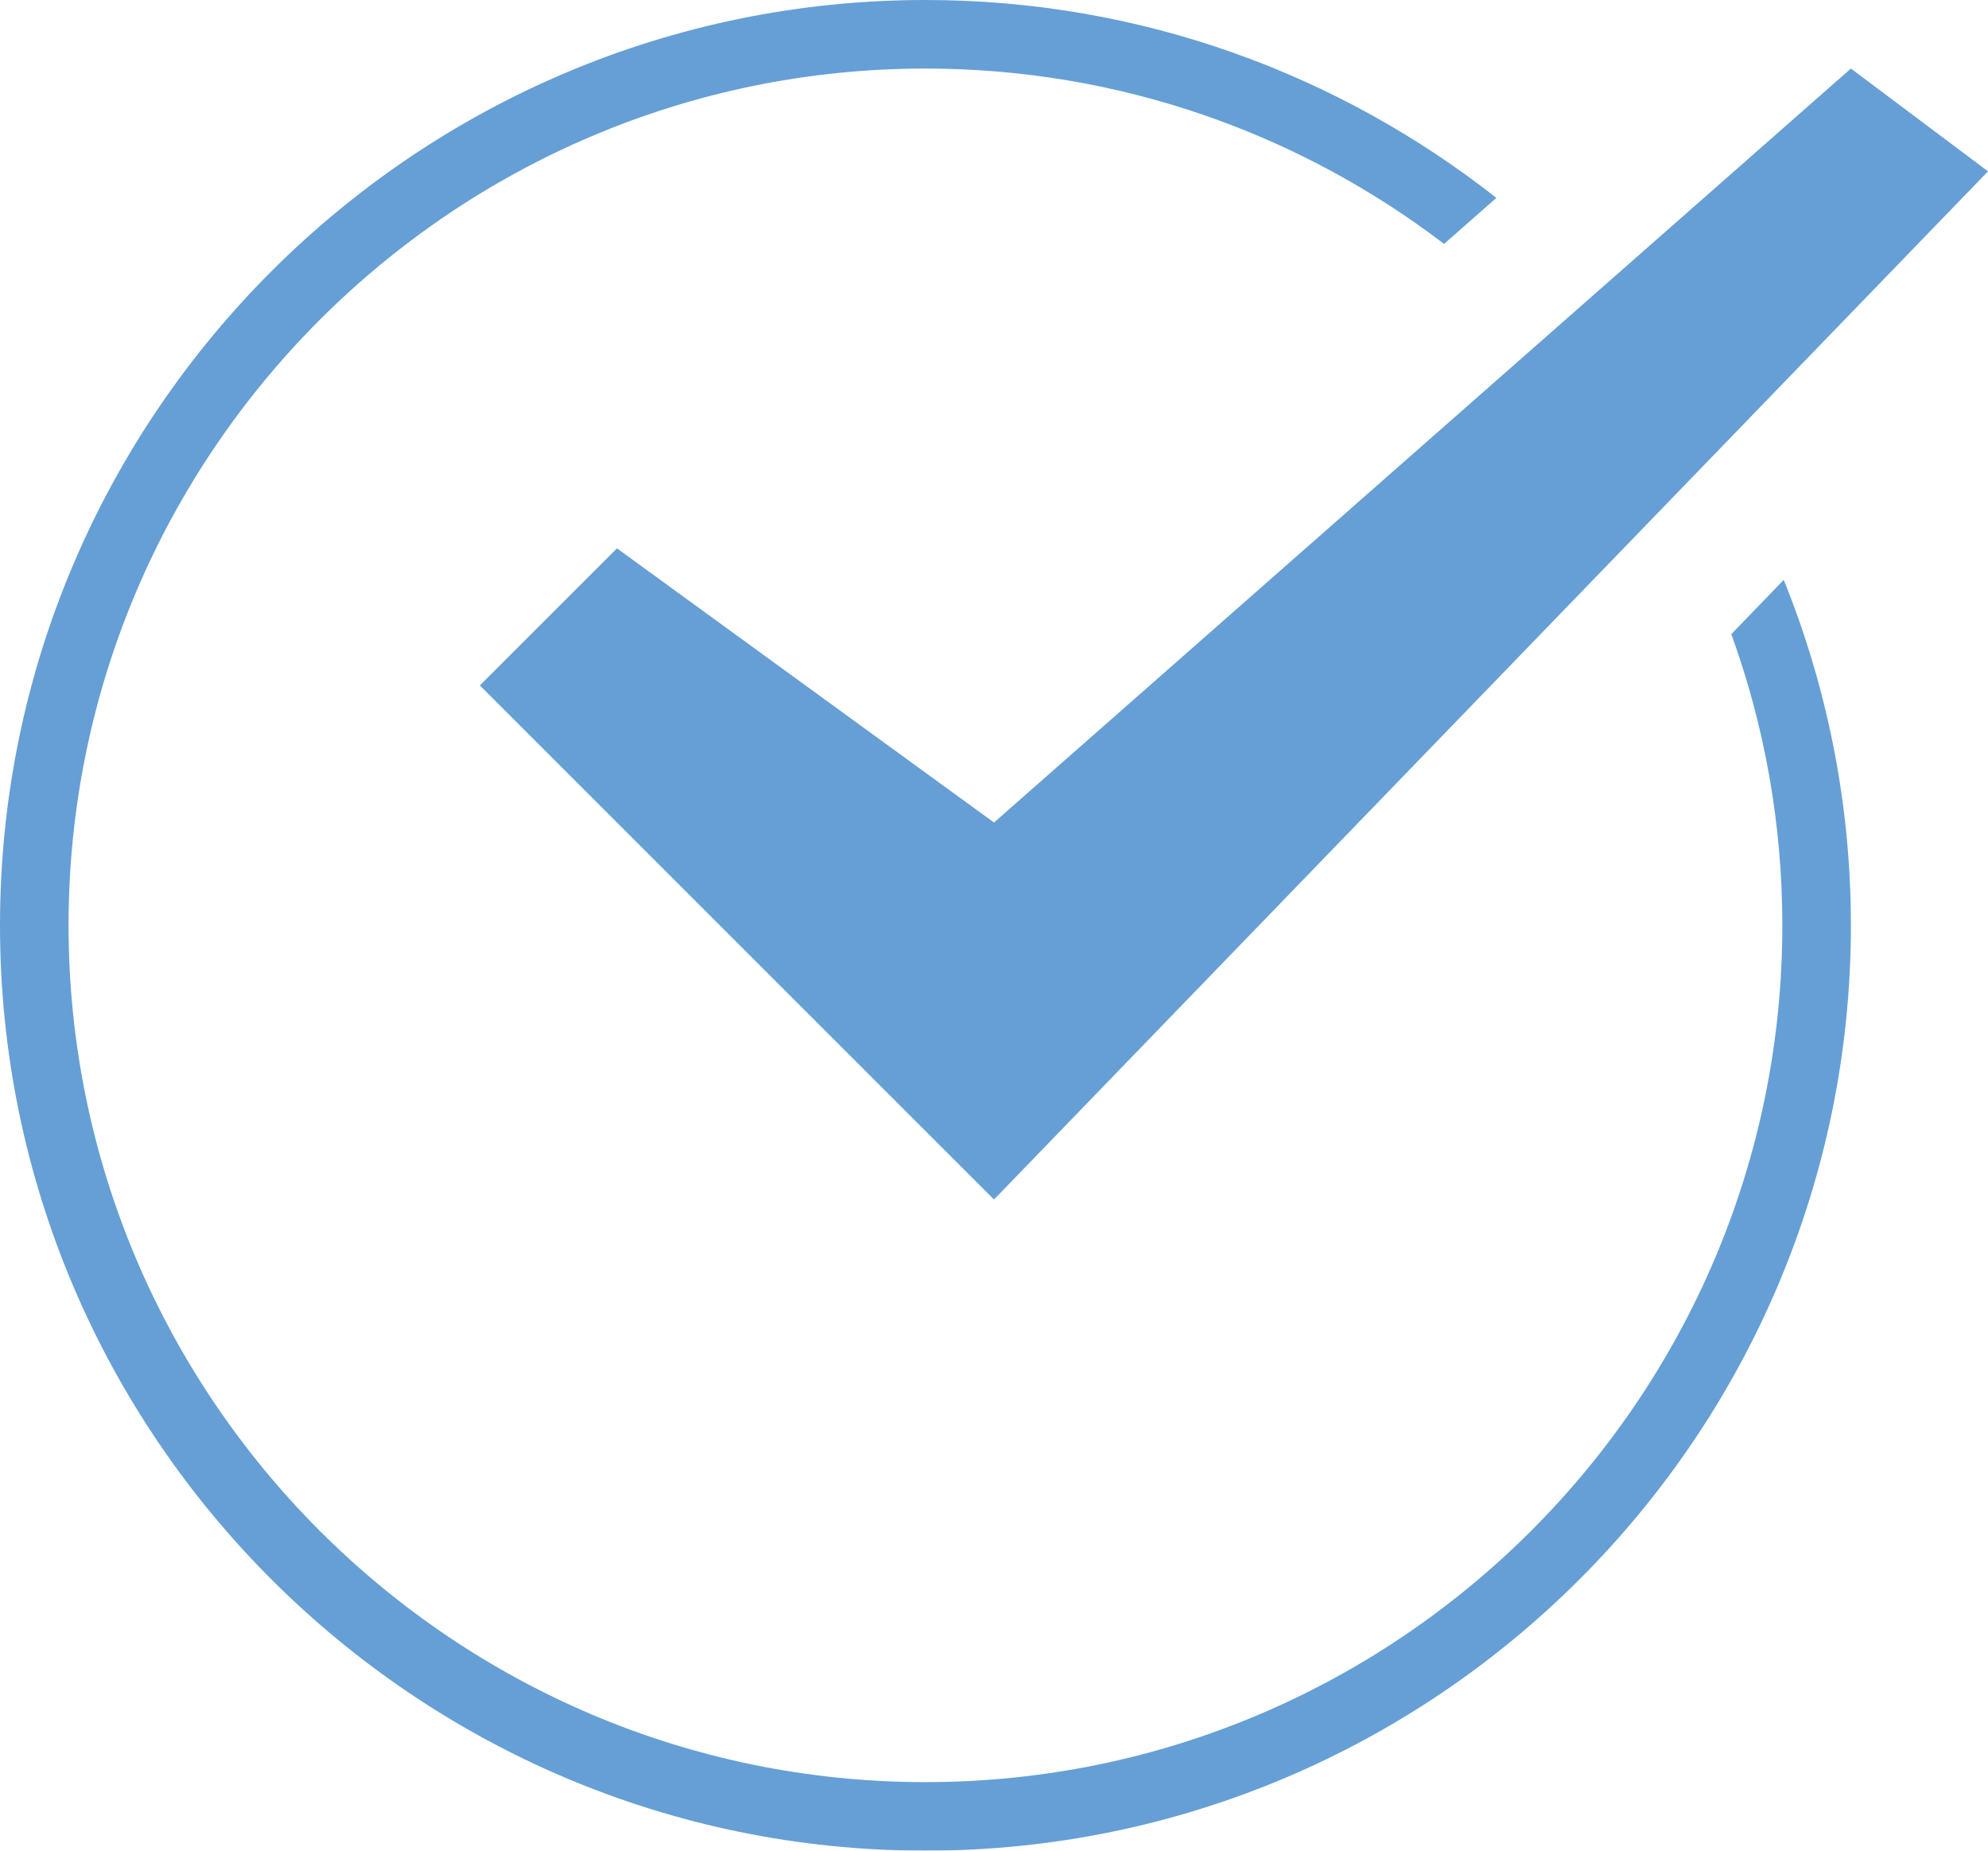
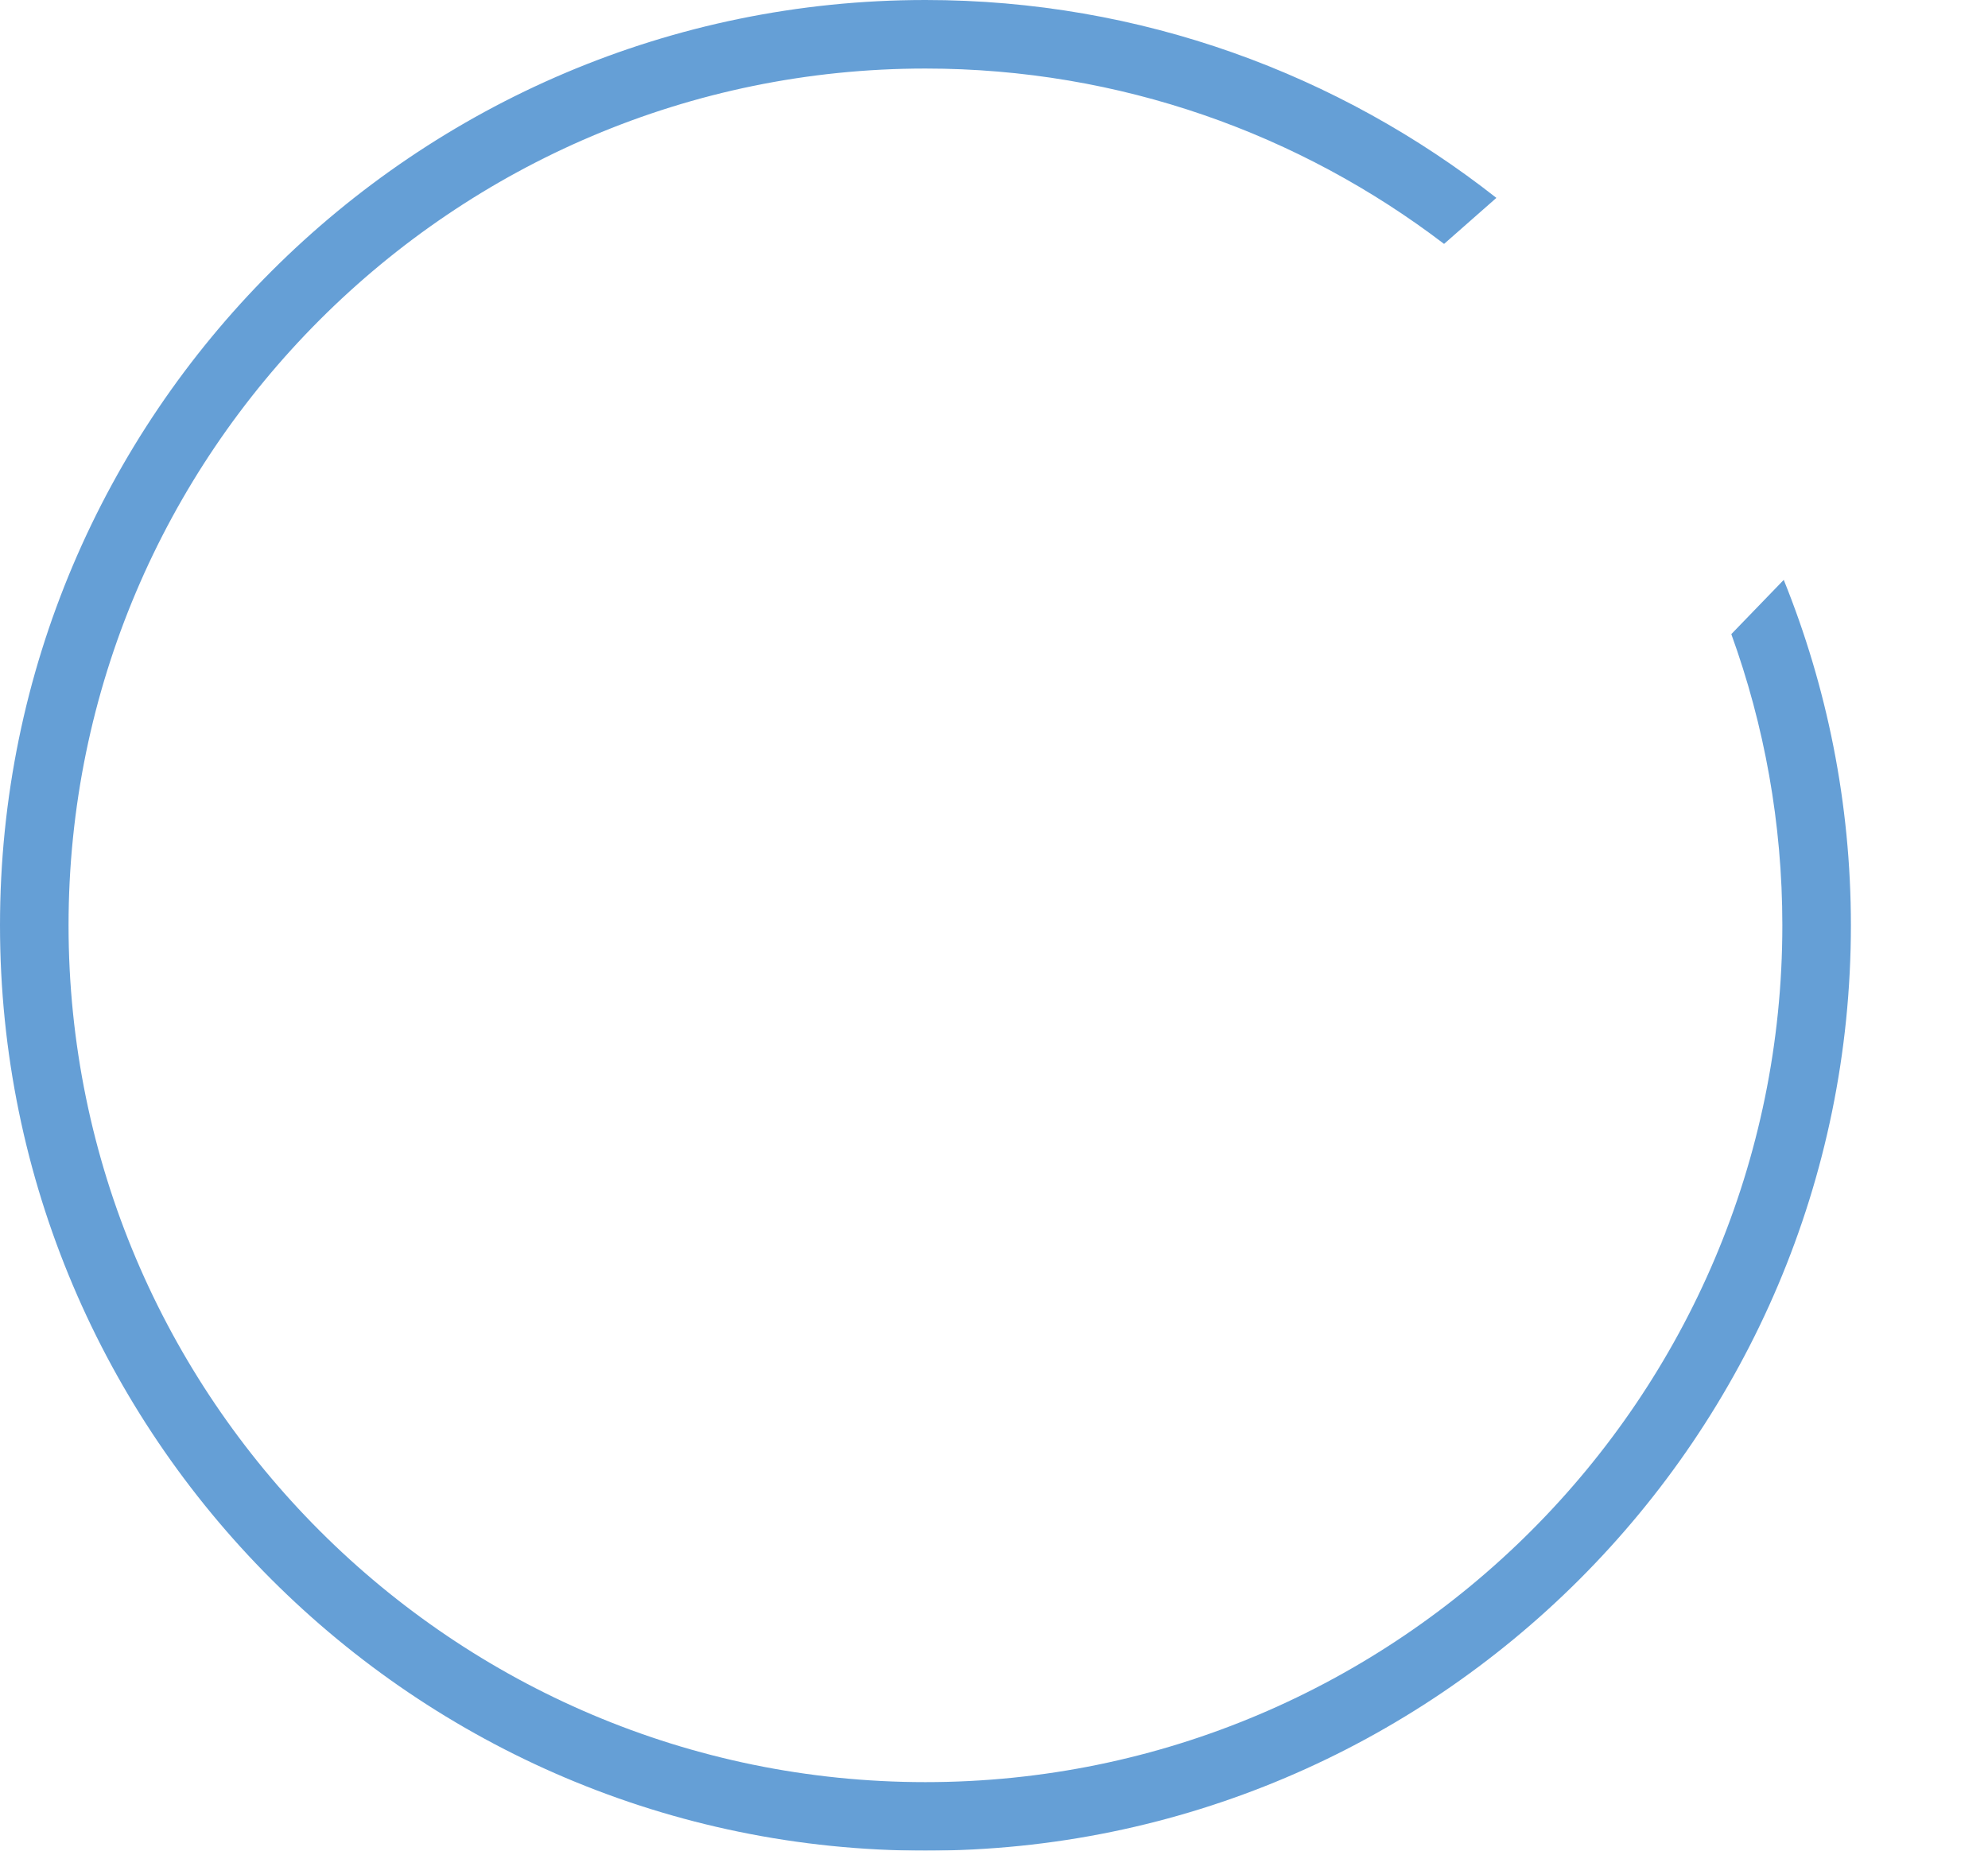
<svg xmlns="http://www.w3.org/2000/svg" width="174" height="162" viewBox="0 0 174 162">
  <g fill="#3F87CC" opacity=".8">
    <path d="M151.533 55.509C154.419 63.471 156 72.054 156 81c0 41.355-33.645 75-75 75S6 122.355 6 81 39.645 6 81 6c17.049 0 32.781 5.73 45.393 15.351l4.578-4.029C117.195 6.486 99.846 0 81 0 36.336 0 0 36.336 0 81s36.336 81 81 81 81-36.336 81-81c0-10.686-2.1-20.889-5.877-30.24l-4.59 4.749z" />
-     <path d="M162 6L87 72 54 48 42 60 87 105 174 15z" />
  </g>
</svg>